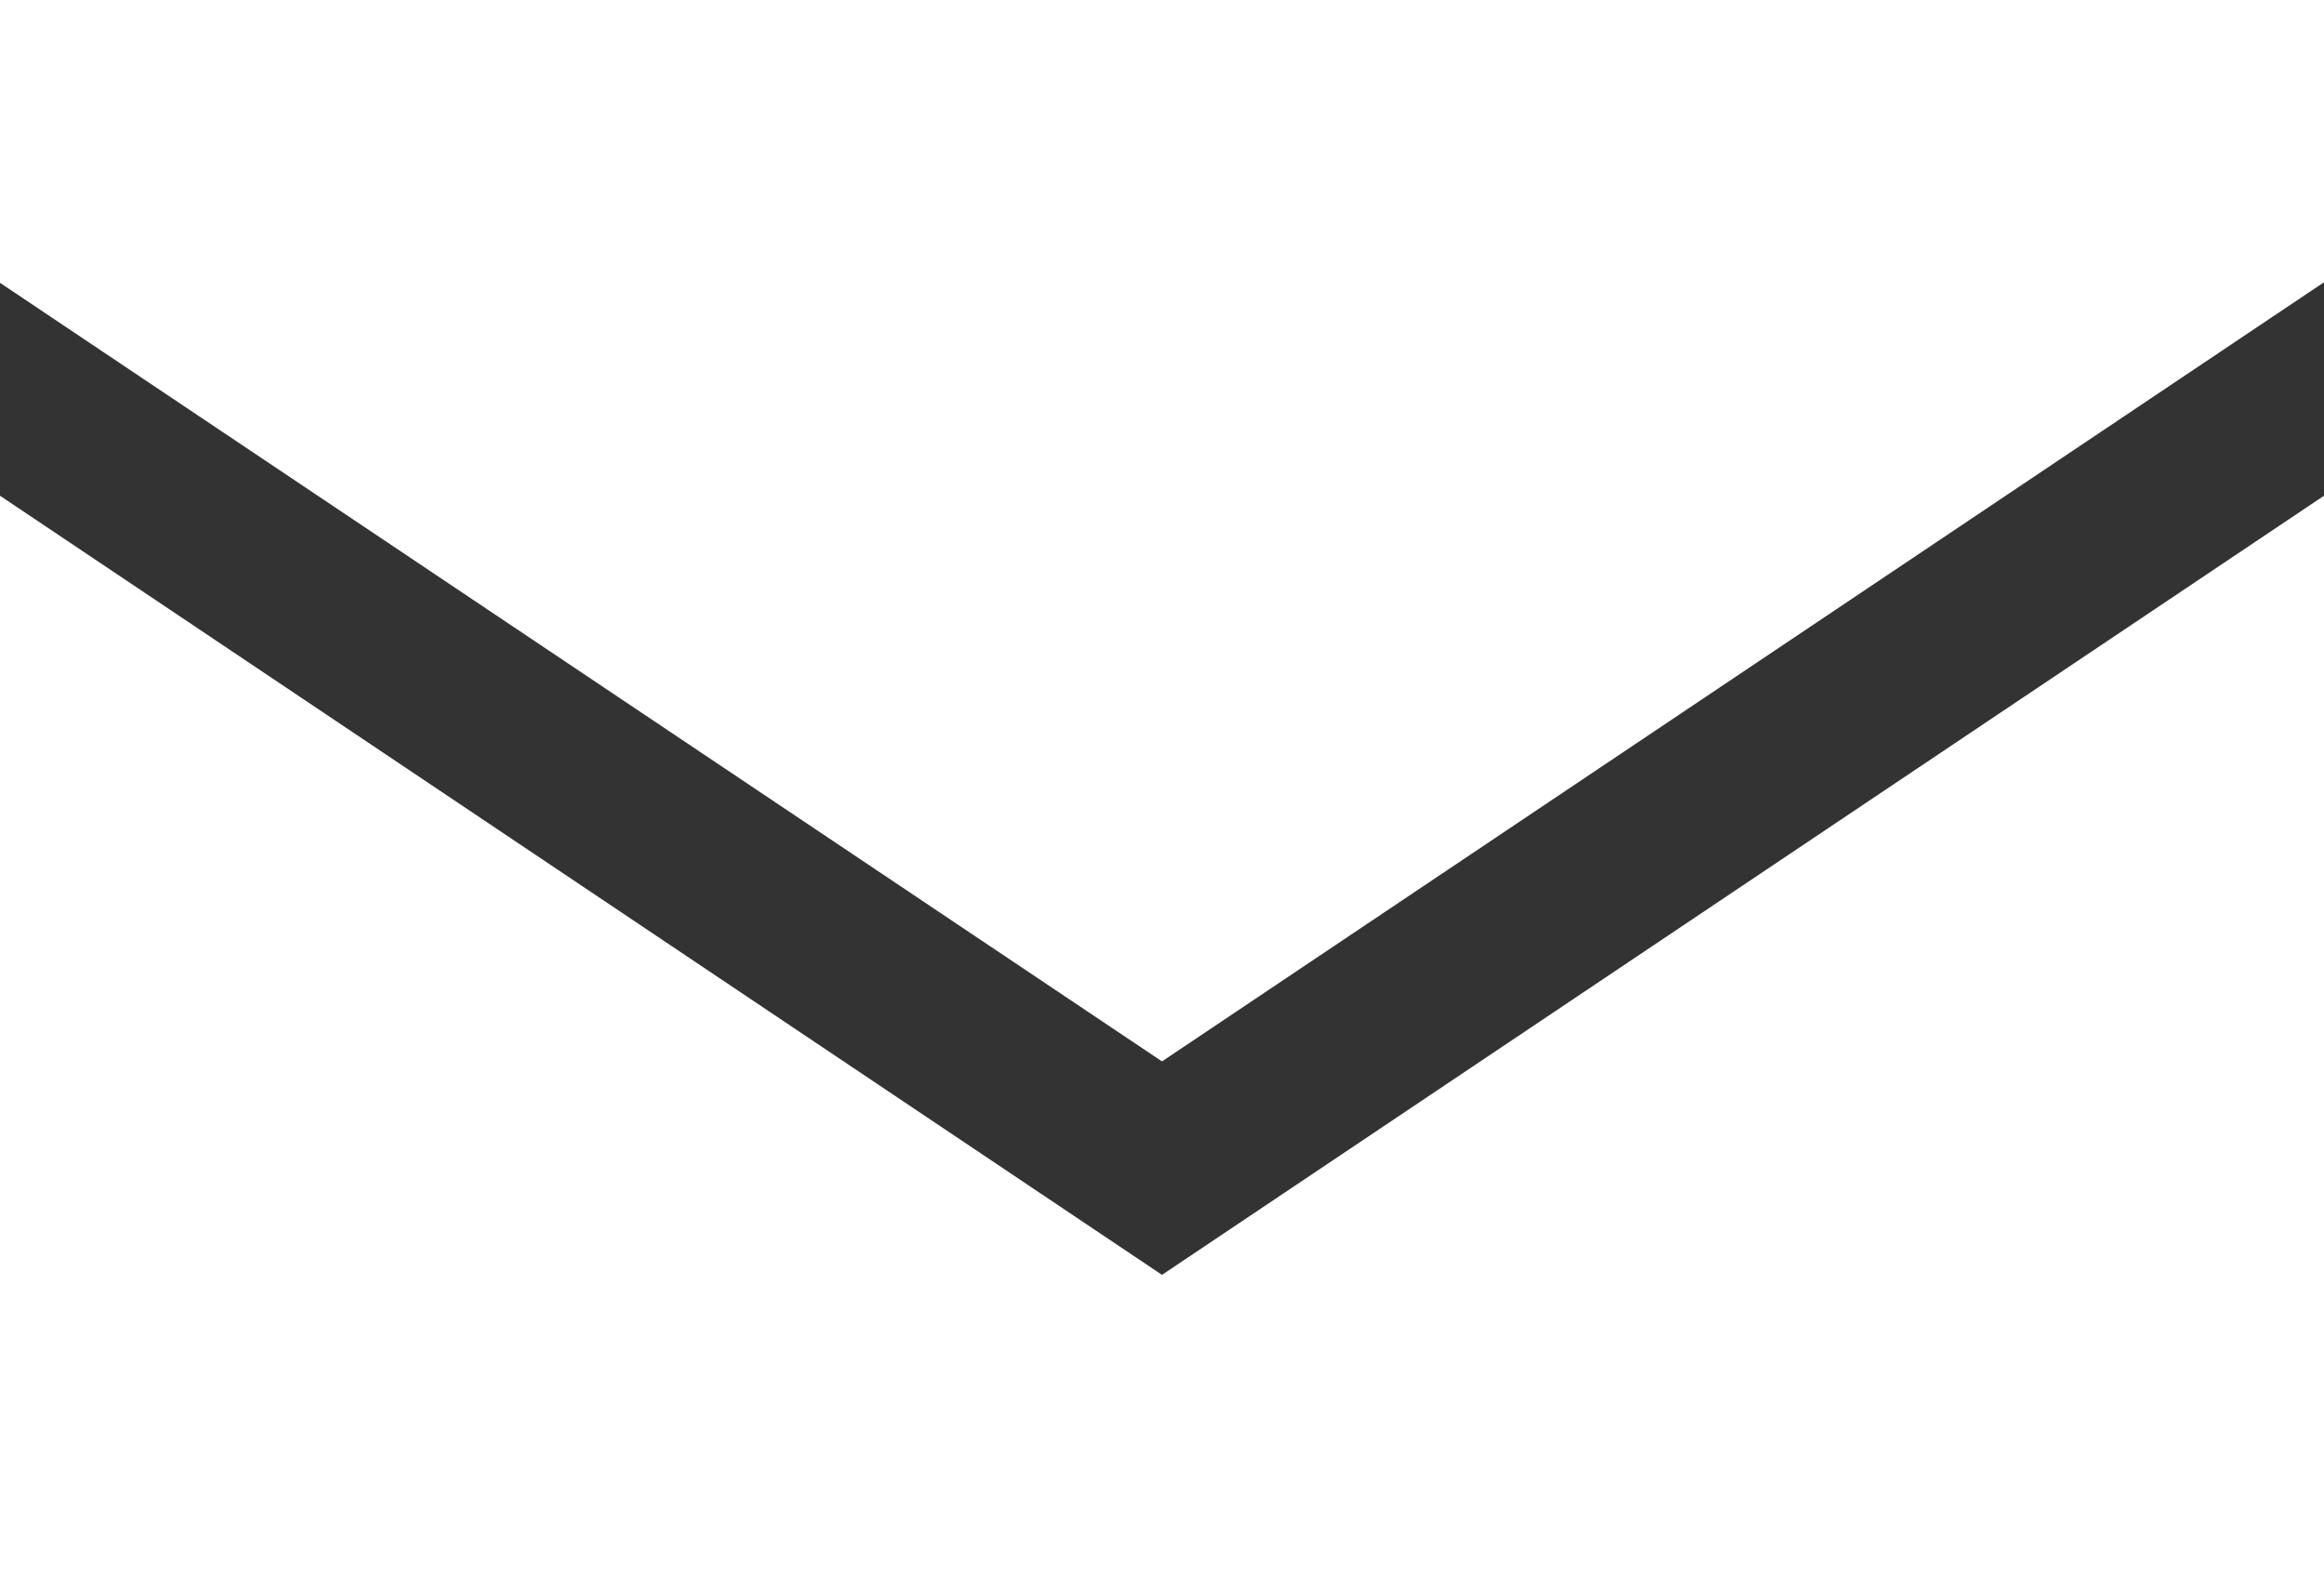
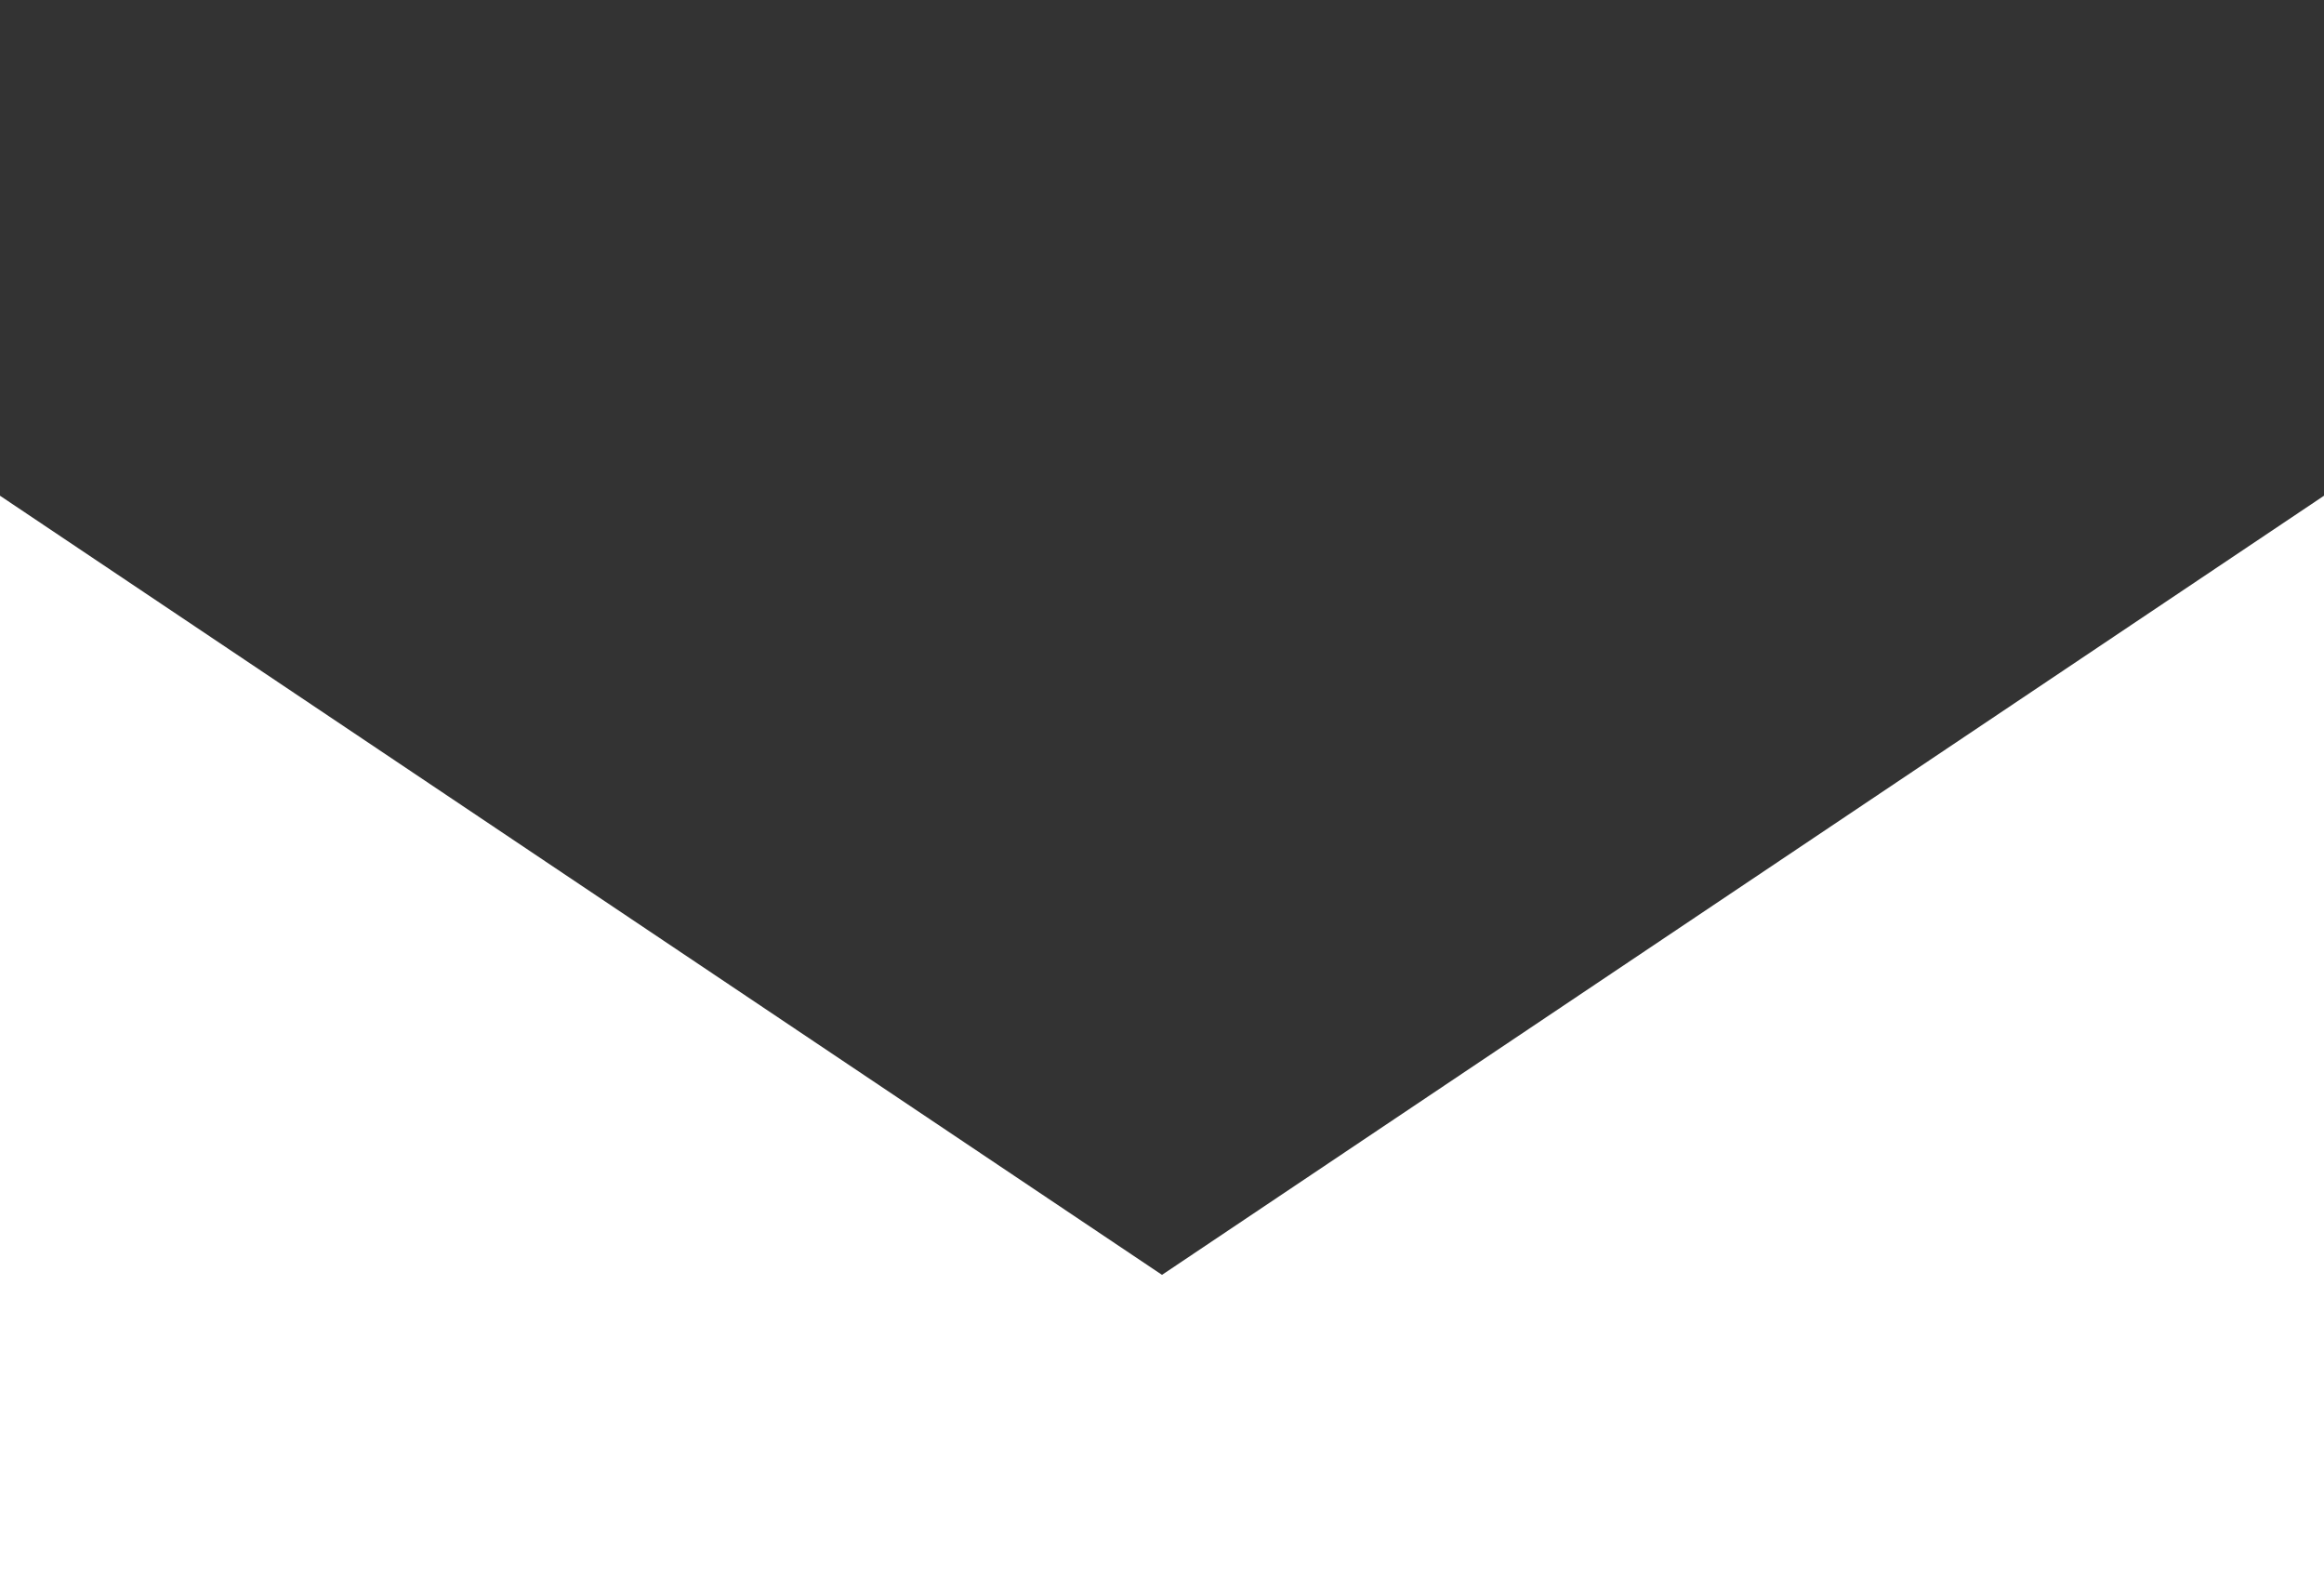
<svg xmlns="http://www.w3.org/2000/svg" width="16.388" height="11.113" viewBox="0 0 16.388 11.113">
  <rect x="0" y="0" width="16.388" height="11.113" fill="#333333" stroke="none" />
  <g id="メール02" transform="translate(0 -68.8)">
-     <path id="パス_1" data-name="パス 1" d="M16.388,68.8H0v1.994l8.194,5.489,8.194-5.493Z" fill="#fff" />
    <path id="パス_2" data-name="パス 2" d="M0,178v7.618H16.388V178l-8.194,5.493Z" transform="translate(0 -105.705)" fill="#fff" />
  </g>
</svg>